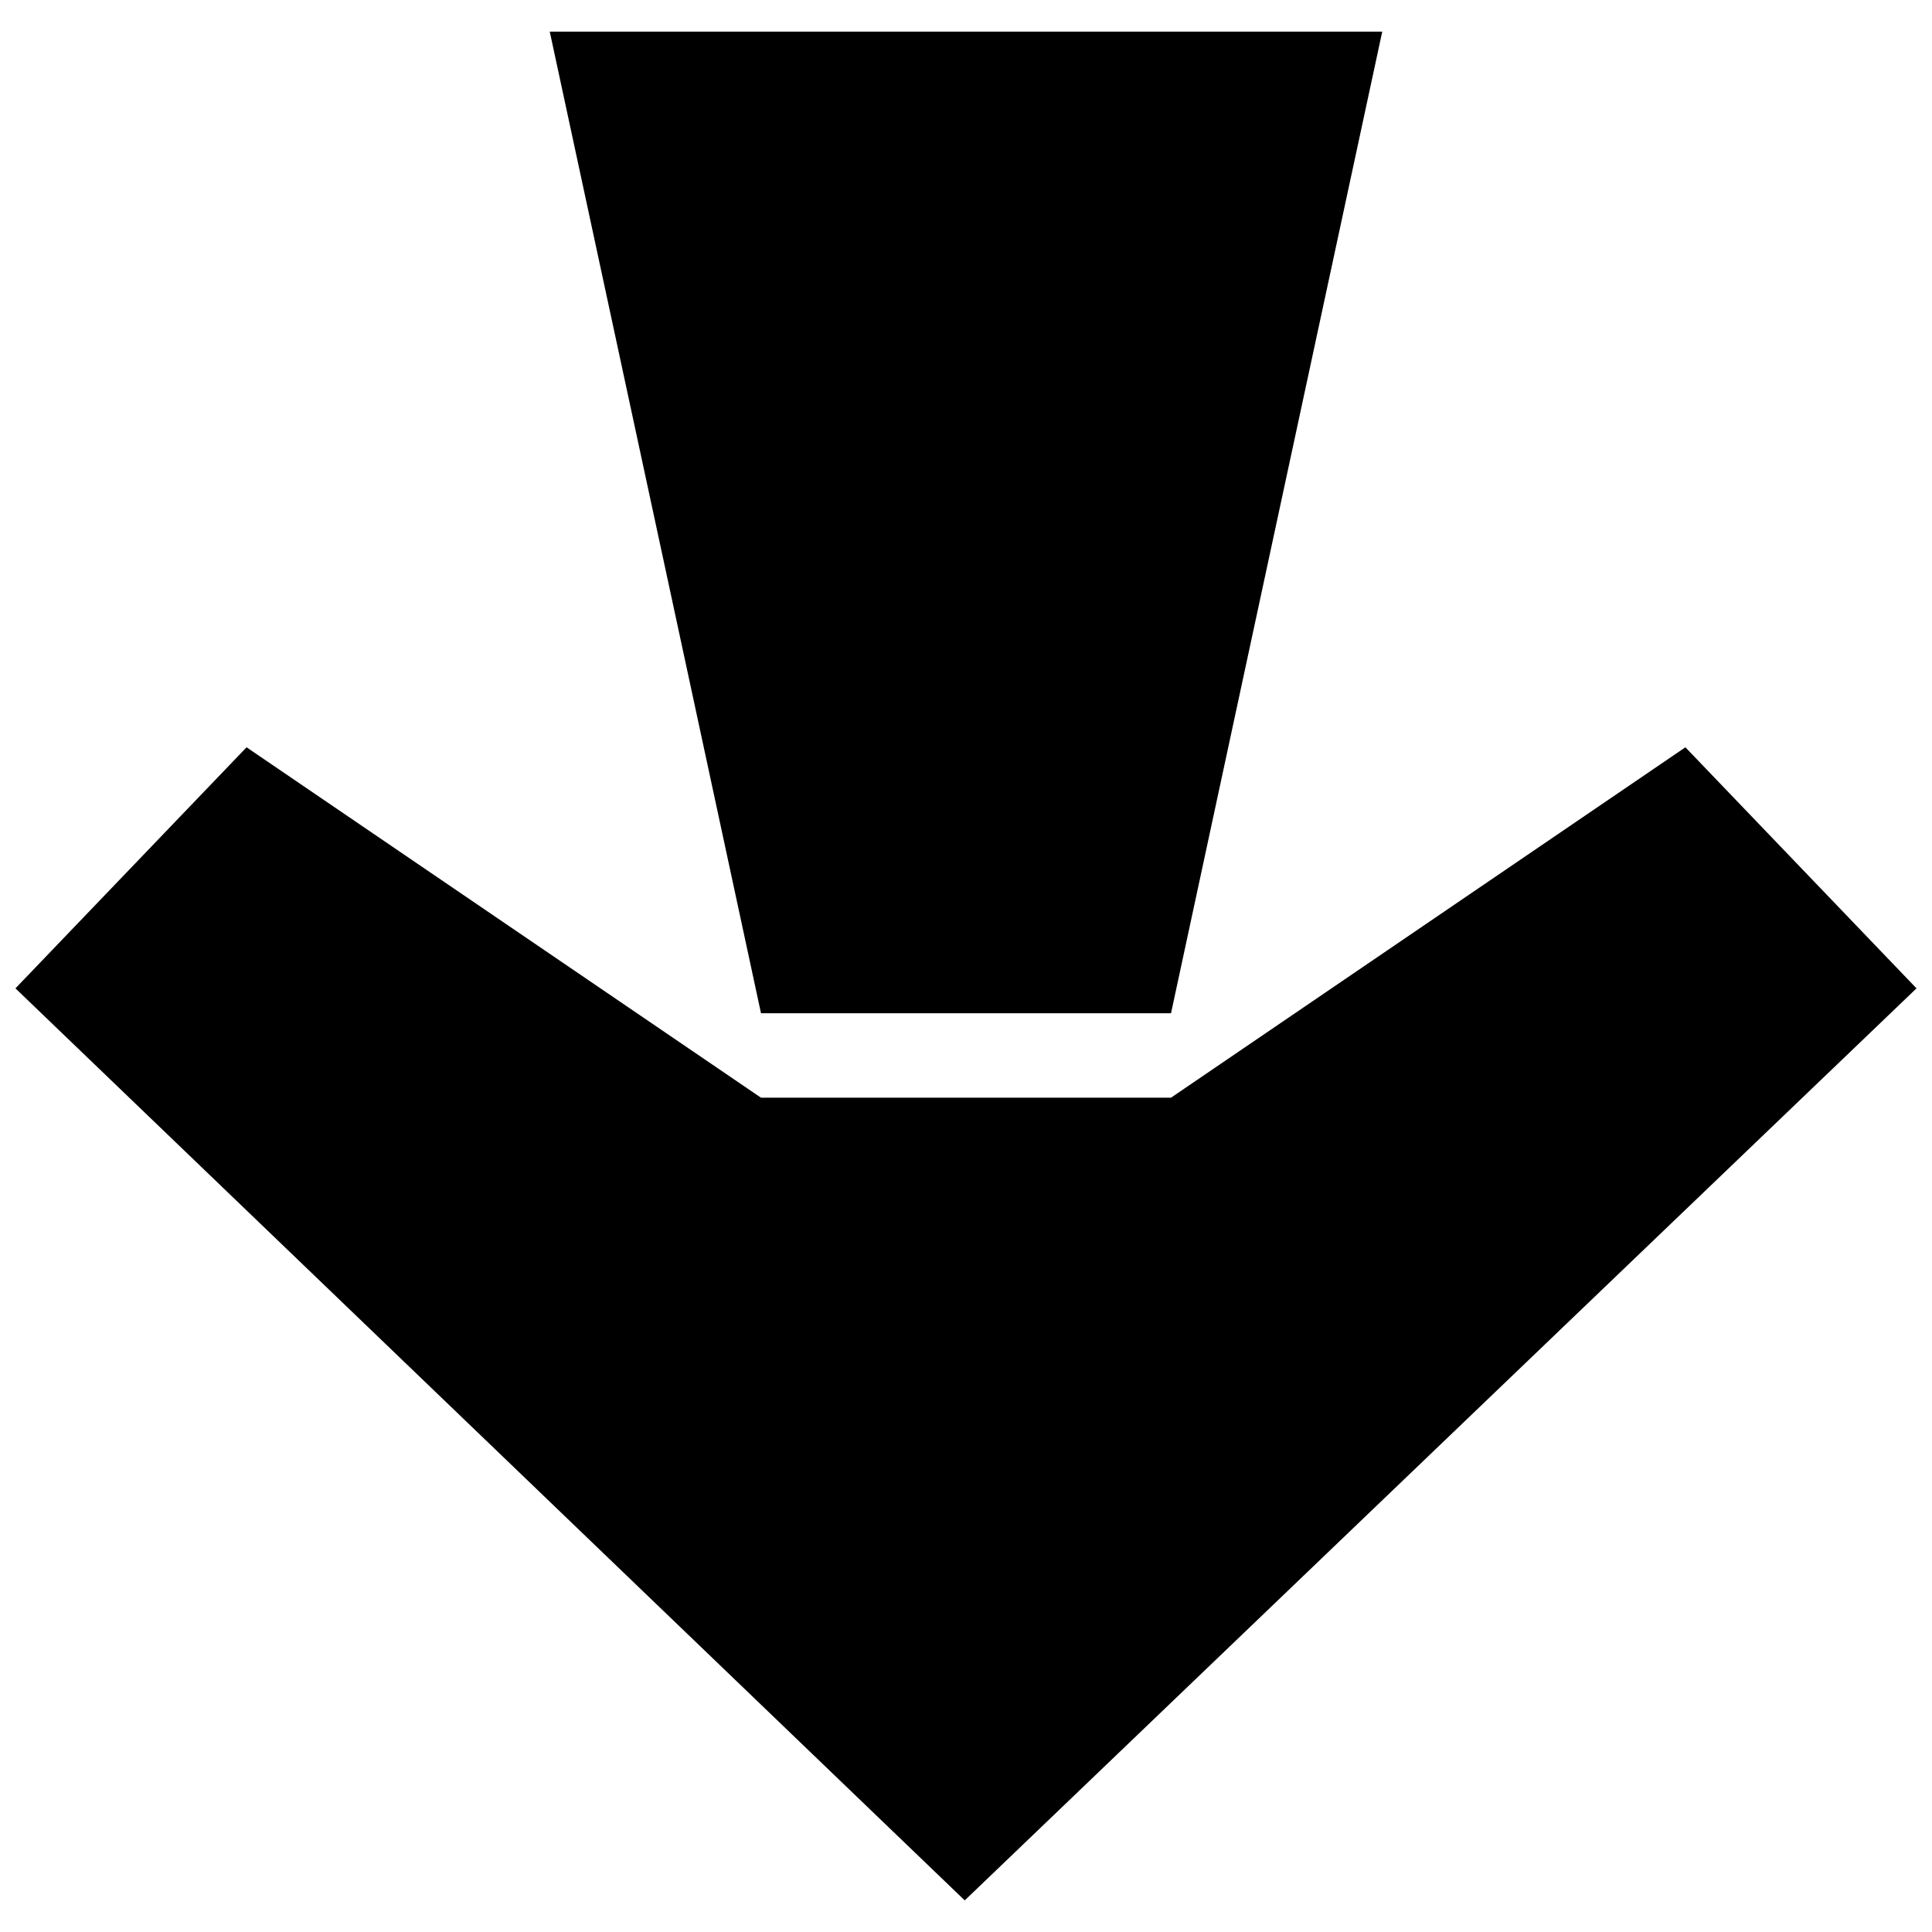
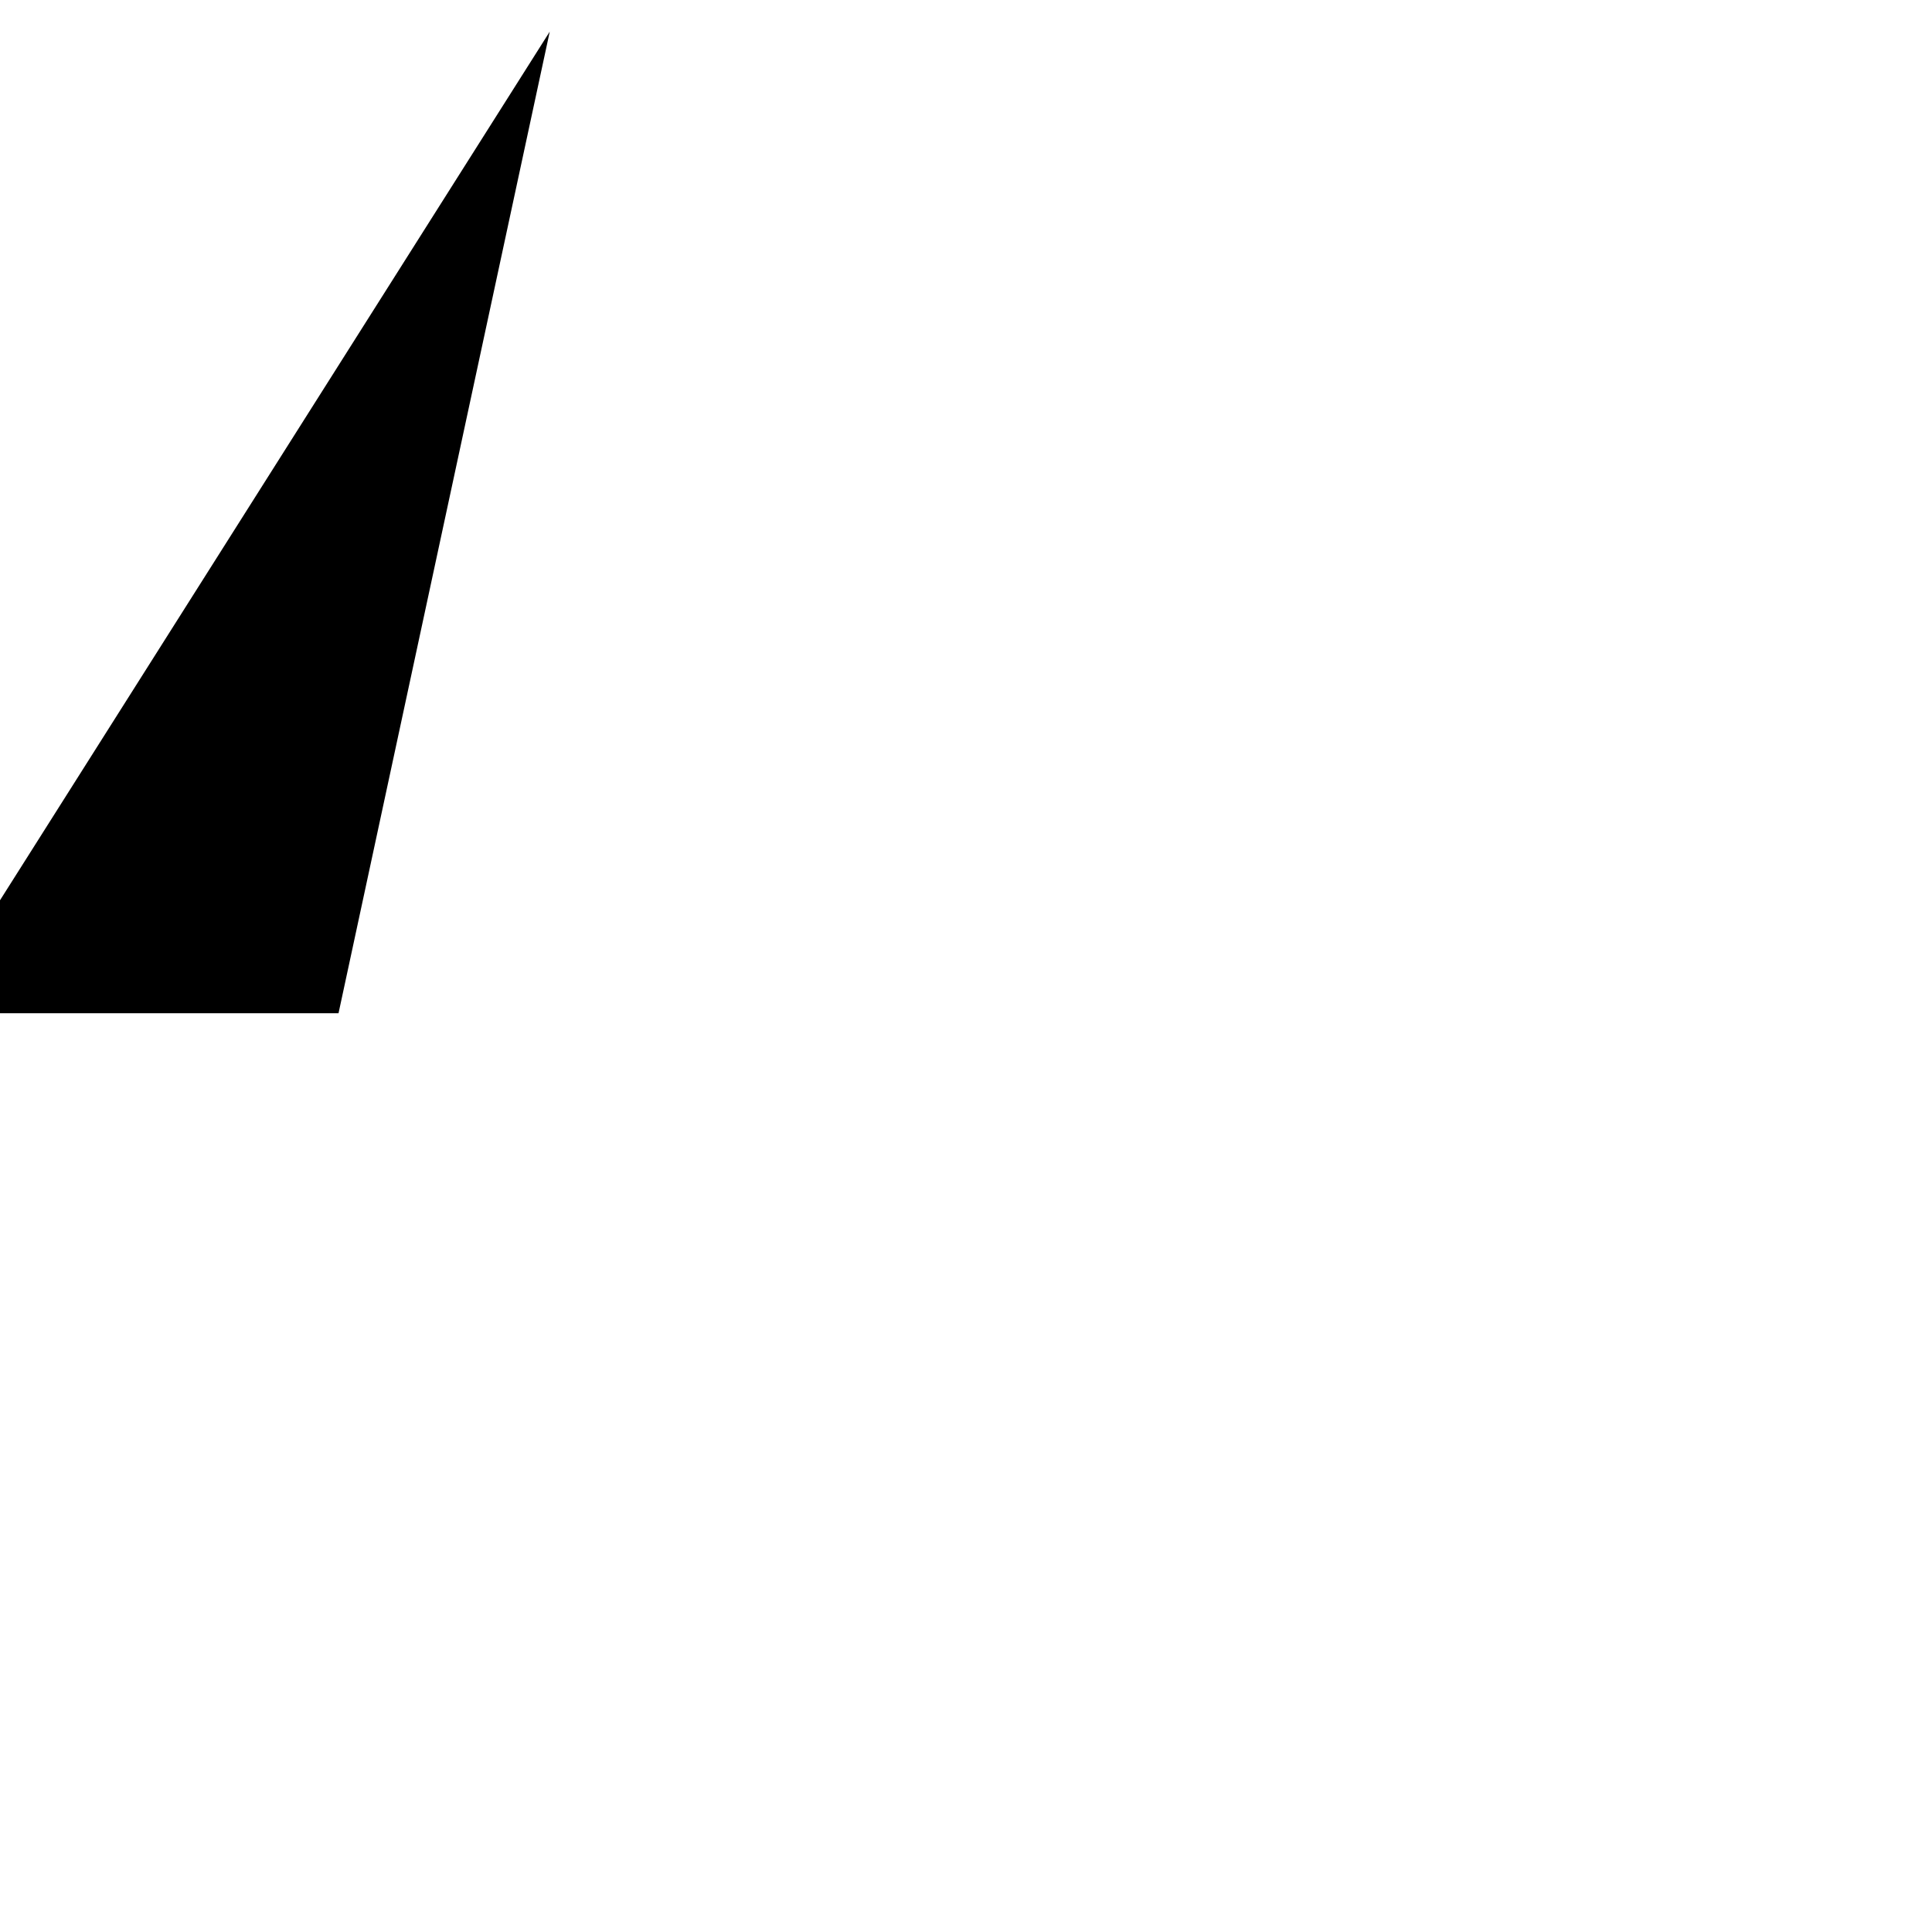
<svg xmlns="http://www.w3.org/2000/svg" width="800px" height="800px" version="1.1" viewBox="144 144 512 512">
  <defs>
    <clipPath id="a">
      <path d="m148.09 342h503.81v306h-503.81z" />
    </clipPath>
  </defs>
  <g clip-path="url(#a)">
-     <path d="m345.67 434.9-136.33-92.859-61.246 63.883 251.57 241.7 252.23-241.7-61.246-63.883-136.32 92.859z" fill-rule="evenodd" />
-   </g>
-   <path d="m289.69 152.38h220.62l-55.977 260.14h-108.66z" fill-rule="evenodd" />
+     </g>
+   <path d="m289.69 152.38l-55.977 260.14h-108.66z" fill-rule="evenodd" />
</svg>